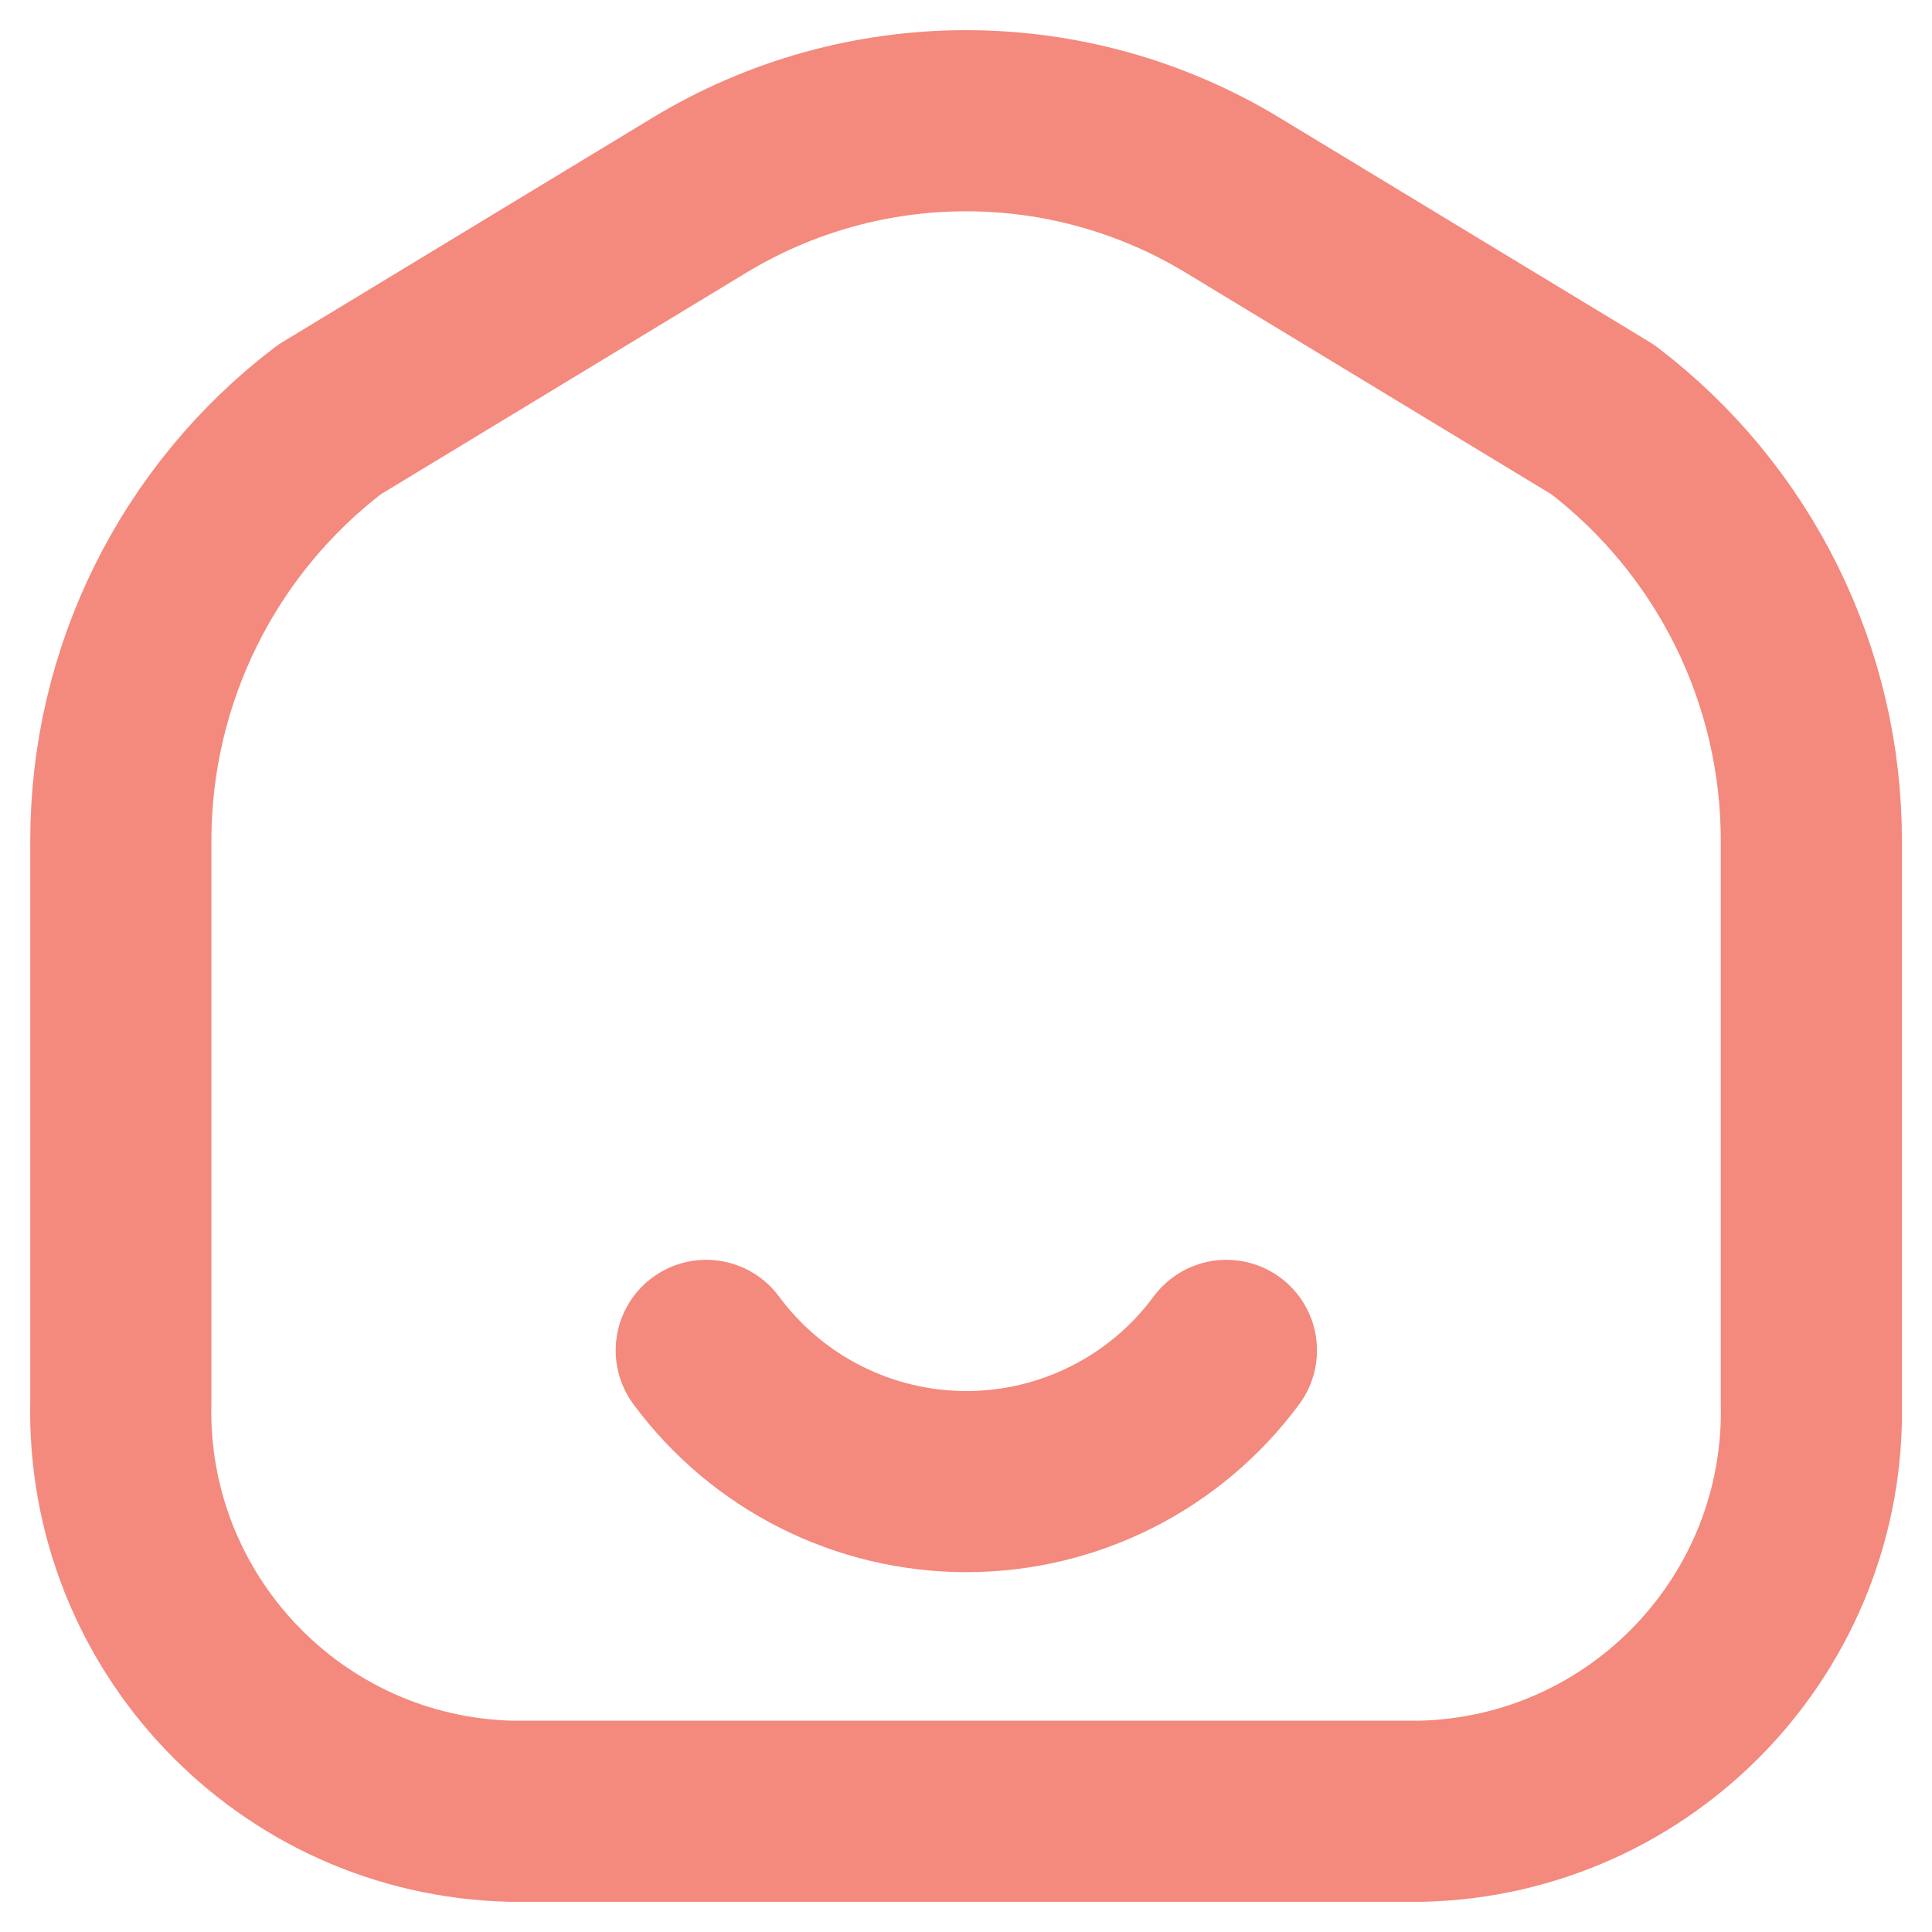
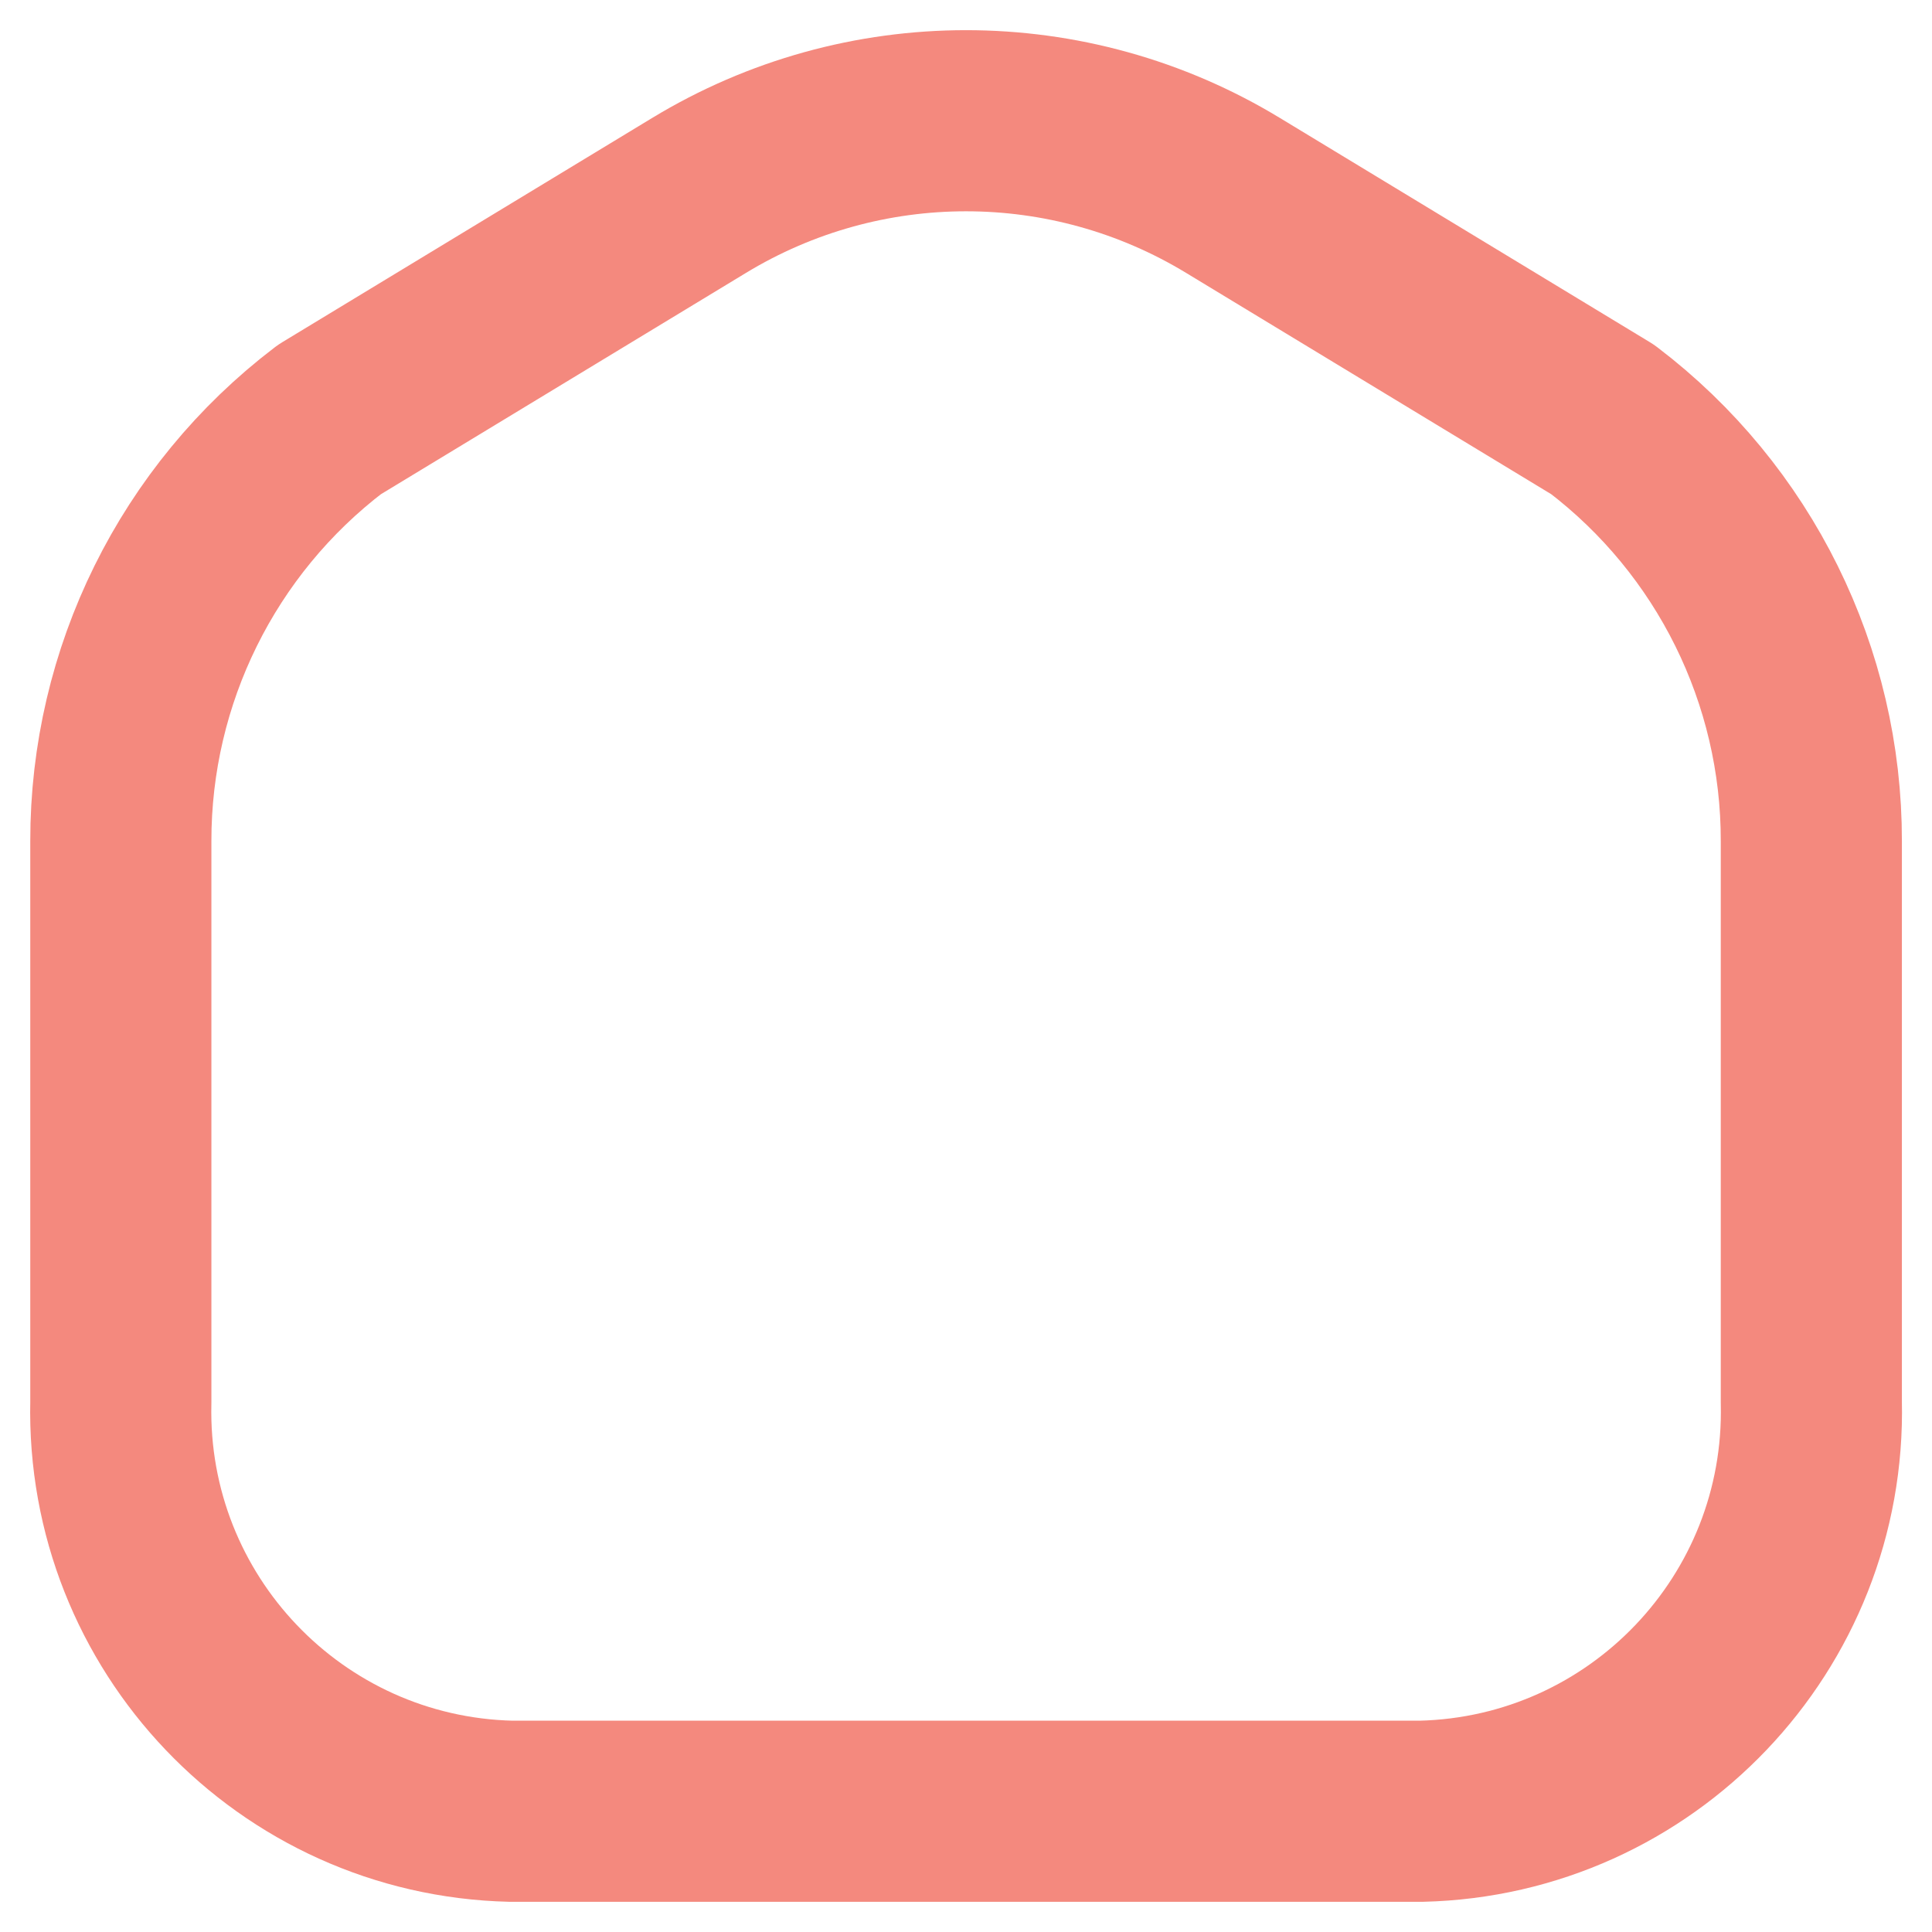
<svg xmlns="http://www.w3.org/2000/svg" width="24" height="24" viewBox="0 0 24 24" fill="none">
  <path fill-rule="evenodd" clip-rule="evenodd" d="M1.501 10.451V17.418C1.438 20.16 3.607 22.434 6.348 22.5H17.655C20.396 22.434 22.565 20.16 22.501 17.418V10.451C22.505 8.395 21.545 6.456 19.909 5.211L15.319 2.429C13.28 1.19 10.721 1.19 8.682 2.429L4.093 5.211C2.457 6.456 1.498 8.395 1.501 10.451Z" stroke="#F4897E" stroke-width="2.25" stroke-linecap="round" stroke-linejoin="round" />
-   <path d="M15.235 16.775C14.478 17.8 13.279 18.405 12.004 18.405C10.73 18.405 9.531 17.8 8.773 16.775" stroke="#F4897E" stroke-width="2.25" stroke-linecap="round" />
</svg>